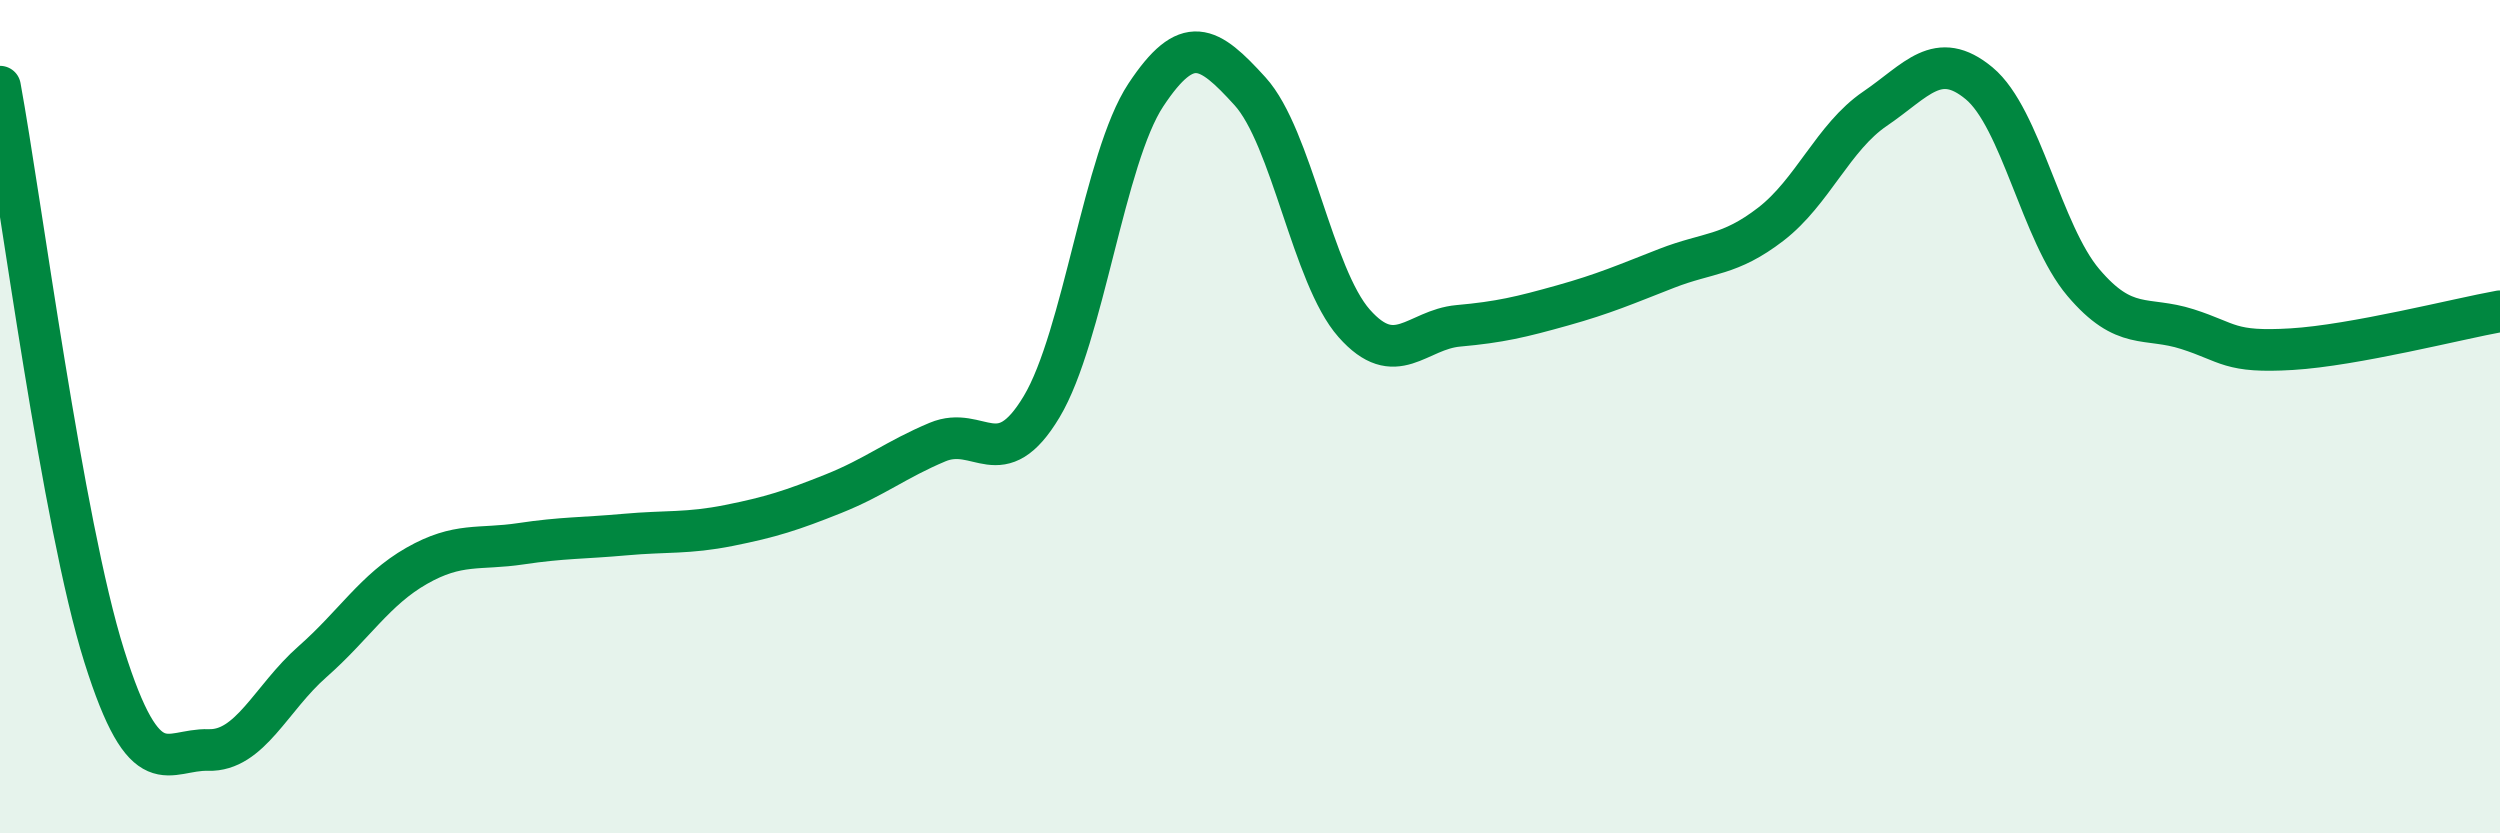
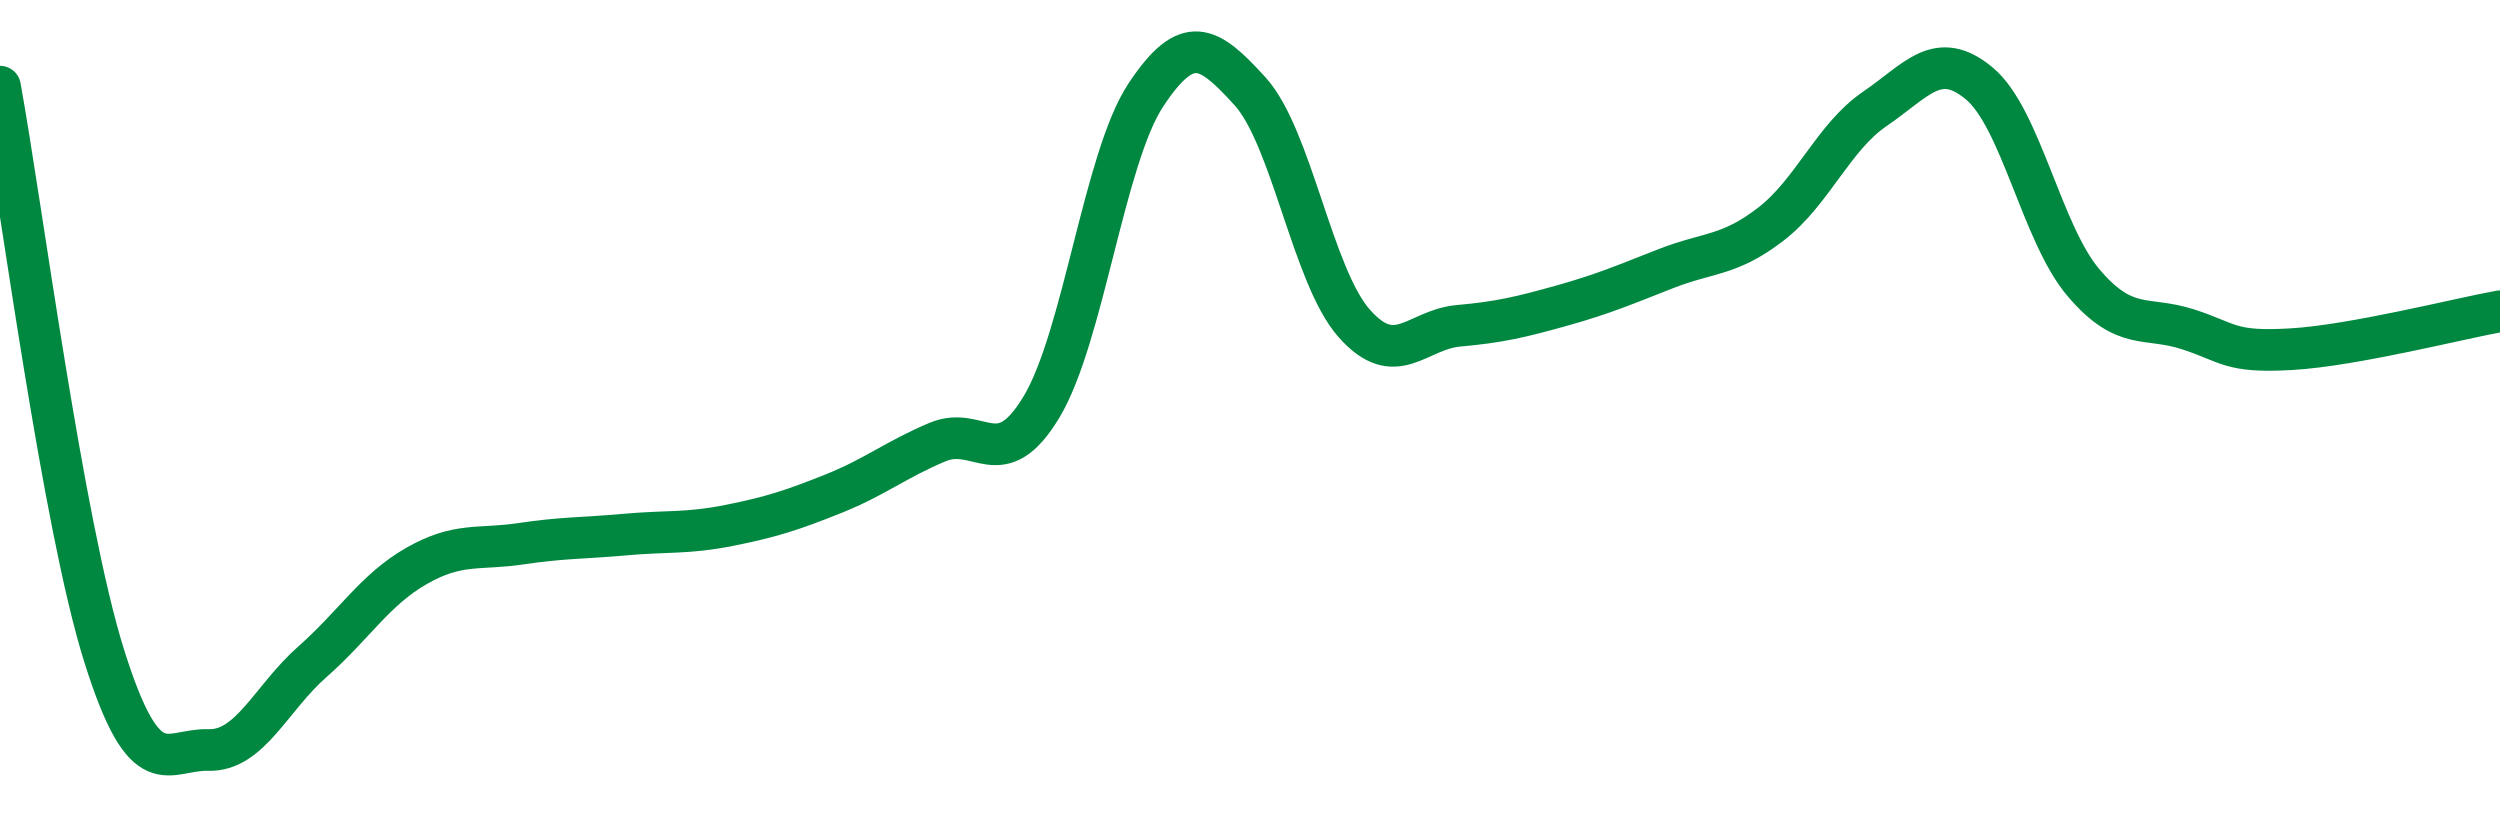
<svg xmlns="http://www.w3.org/2000/svg" width="60" height="20" viewBox="0 0 60 20">
-   <path d="M 0,2.08 C 0.5,4.81 1.5,12.56 2.5,15.74 C 3.5,18.92 4,17.97 5,18 C 6,18.03 6.5,16.76 7.5,15.88 C 8.5,15 9,14.15 10,13.58 C 11,13.01 11.5,13.2 12.5,13.05 C 13.5,12.9 14,12.92 15,12.83 C 16,12.74 16.5,12.81 17.5,12.61 C 18.5,12.41 19,12.25 20,11.85 C 21,11.45 21.5,11.03 22.5,10.61 C 23.5,10.19 24,11.43 25,9.76 C 26,8.09 26.5,3.79 27.5,2.28 C 28.5,0.77 29,1.09 30,2.19 C 31,3.29 31.5,6.63 32.5,7.76 C 33.5,8.89 34,7.91 35,7.82 C 36,7.73 36.5,7.61 37.5,7.33 C 38.5,7.05 39,6.83 40,6.44 C 41,6.05 41.5,6.15 42.5,5.38 C 43.5,4.61 44,3.29 45,2.61 C 46,1.93 46.5,1.17 47.5,2 C 48.5,2.83 49,5.6 50,6.78 C 51,7.96 51.5,7.58 52.5,7.9 C 53.5,8.22 53.5,8.47 55,8.38 C 56.5,8.29 59,7.65 60,7.47L60 20L0 20Z" fill="#008740" opacity="0.1" stroke-linecap="round" stroke-linejoin="round" />
  <path d="M 0,2.08 C 0.5,4.81 1.5,12.56 2.5,15.74 C 3.5,18.92 4,17.97 5,18 C 6,18.03 6.5,16.76 7.5,15.88 C 8.5,15 9,14.15 10,13.58 C 11,13.01 11.5,13.2 12.5,13.05 C 13.5,12.9 14,12.92 15,12.83 C 16,12.74 16.5,12.81 17.5,12.61 C 18.5,12.41 19,12.25 20,11.85 C 21,11.45 21.5,11.03 22.5,10.61 C 23.5,10.19 24,11.43 25,9.76 C 26,8.09 26.5,3.79 27.5,2.28 C 28.5,0.77 29,1.09 30,2.19 C 31,3.29 31.5,6.63 32.5,7.76 C 33.5,8.89 34,7.91 35,7.82 C 36,7.73 36.5,7.61 37.5,7.33 C 38.5,7.05 39,6.83 40,6.44 C 41,6.05 41.5,6.15 42.5,5.38 C 43.5,4.61 44,3.29 45,2.61 C 46,1.93 46.5,1.17 47.5,2 C 48.5,2.83 49,5.6 50,6.78 C 51,7.96 51.5,7.58 52.5,7.9 C 53.5,8.22 53.5,8.47 55,8.38 C 56.5,8.29 59,7.65 60,7.47" stroke="#008740" stroke-width="1" fill="none" stroke-linecap="round" stroke-linejoin="round" />
</svg>